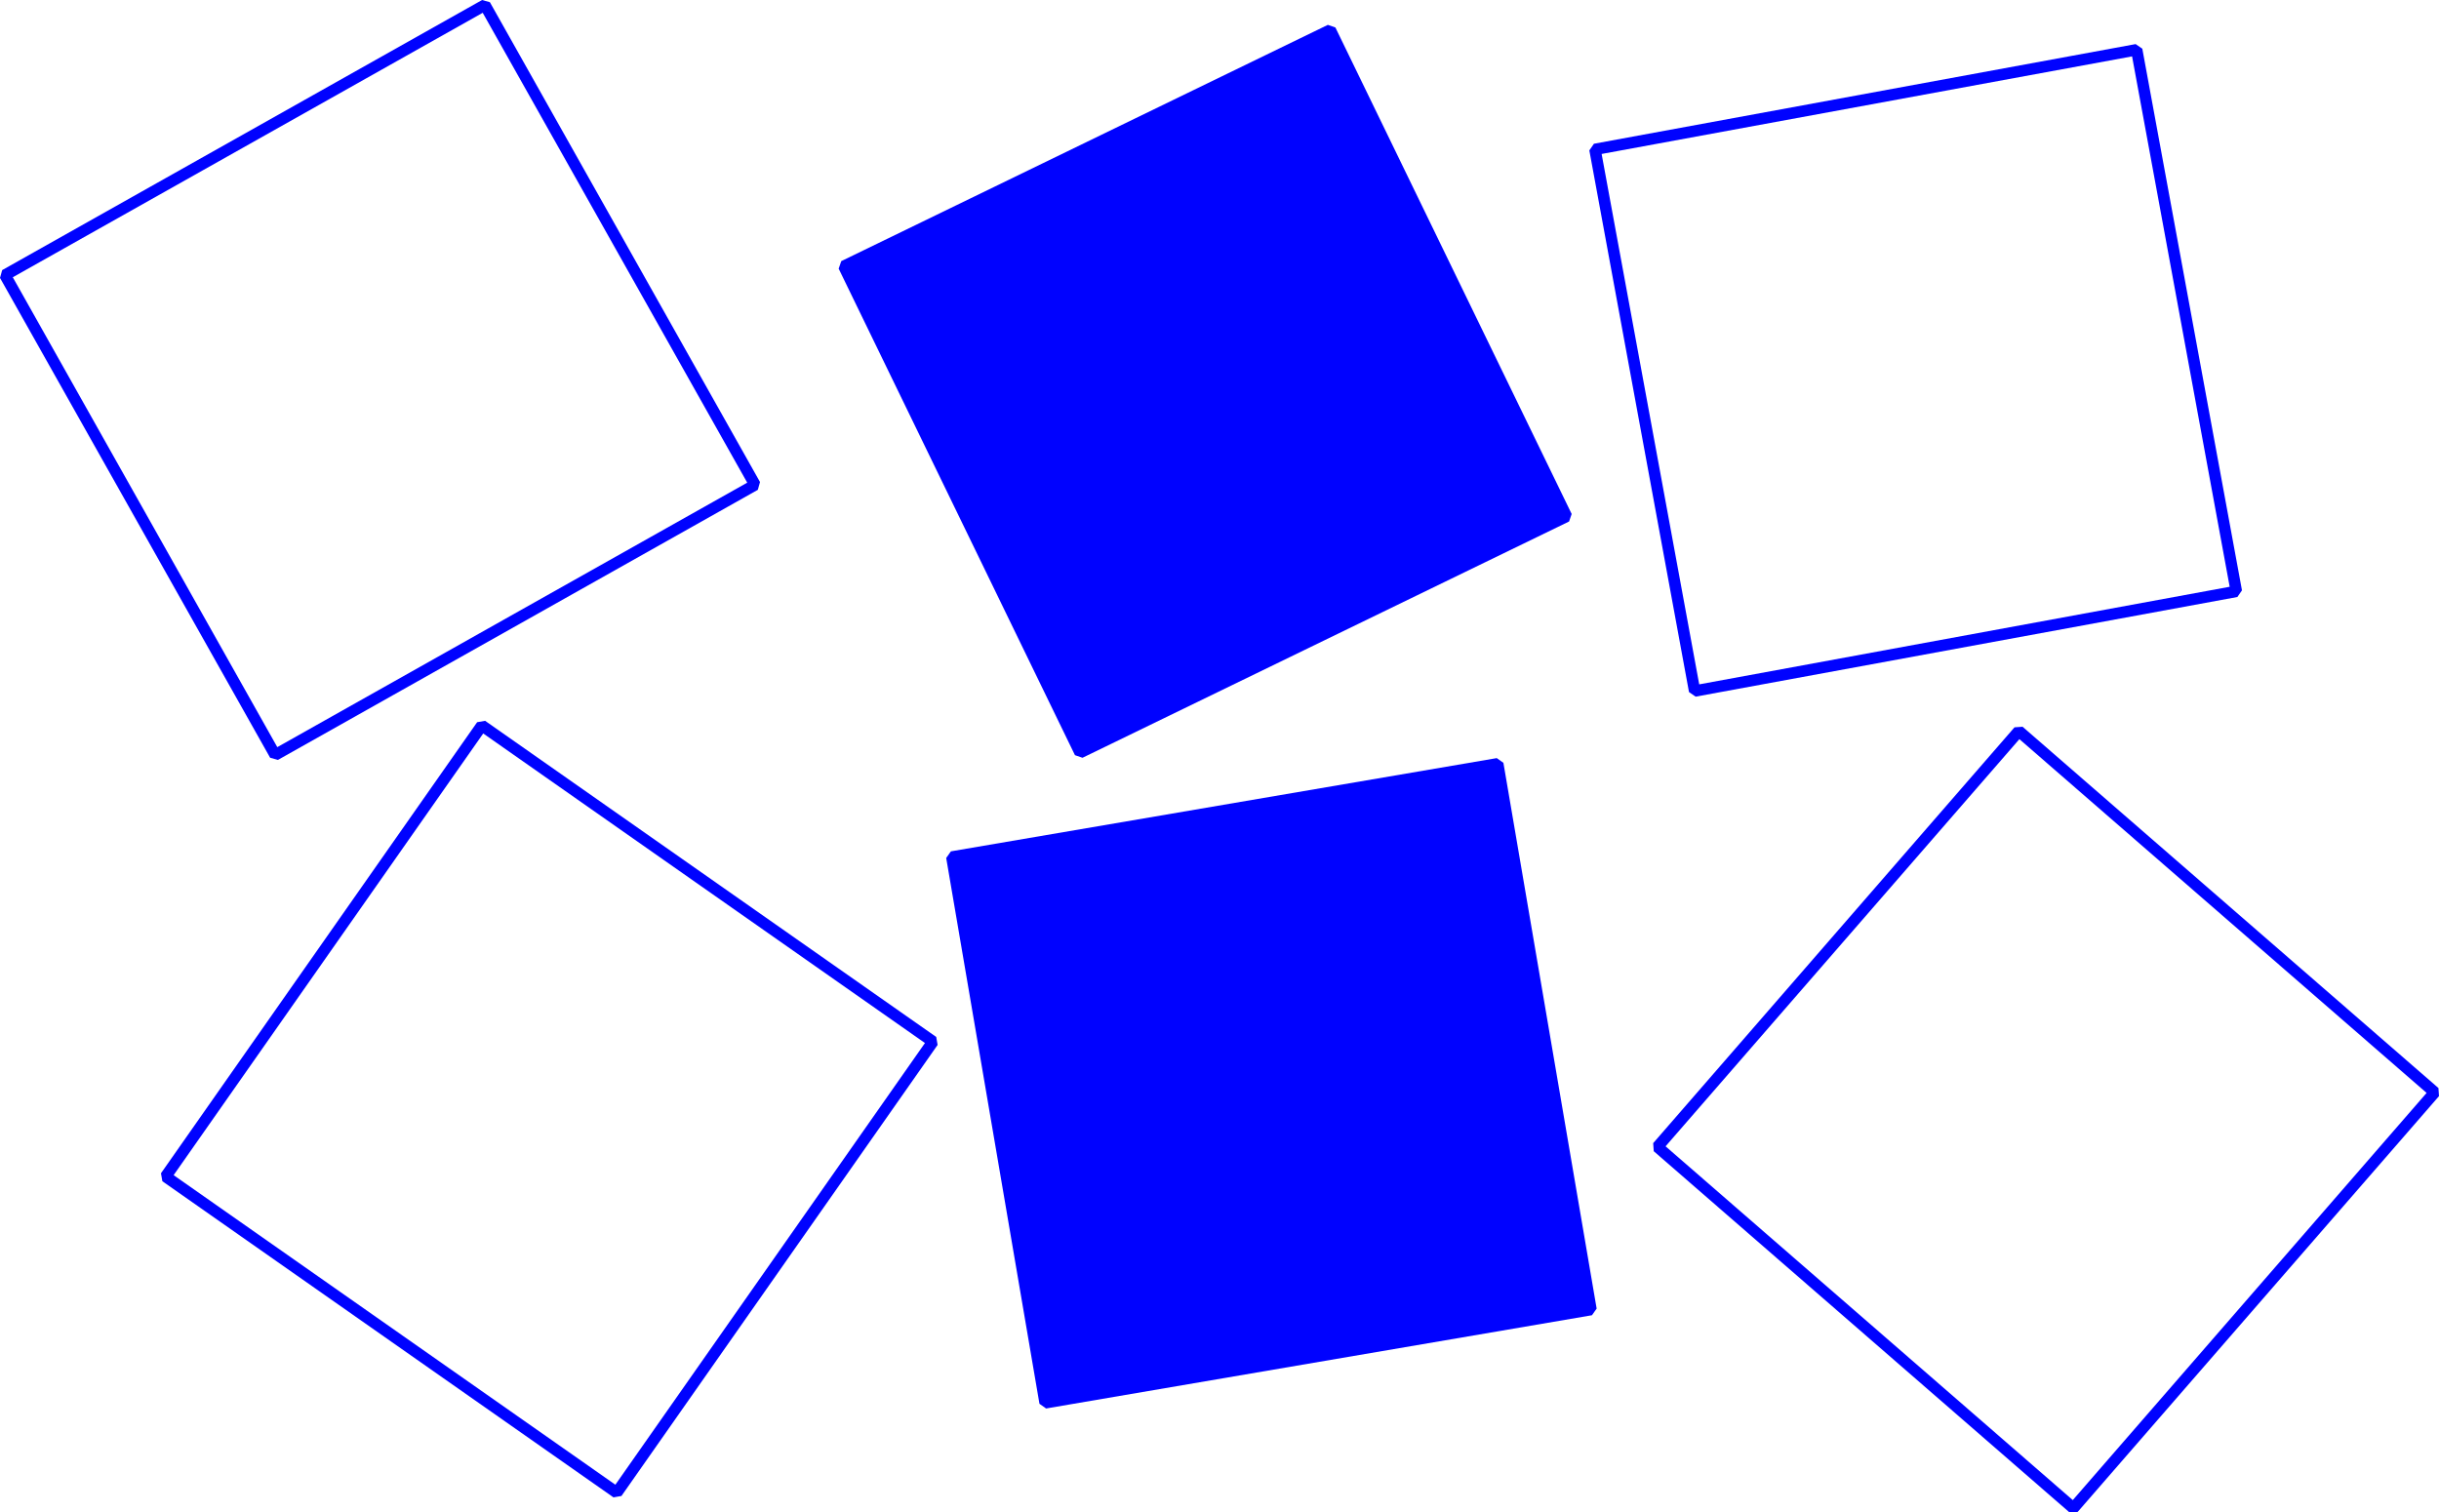
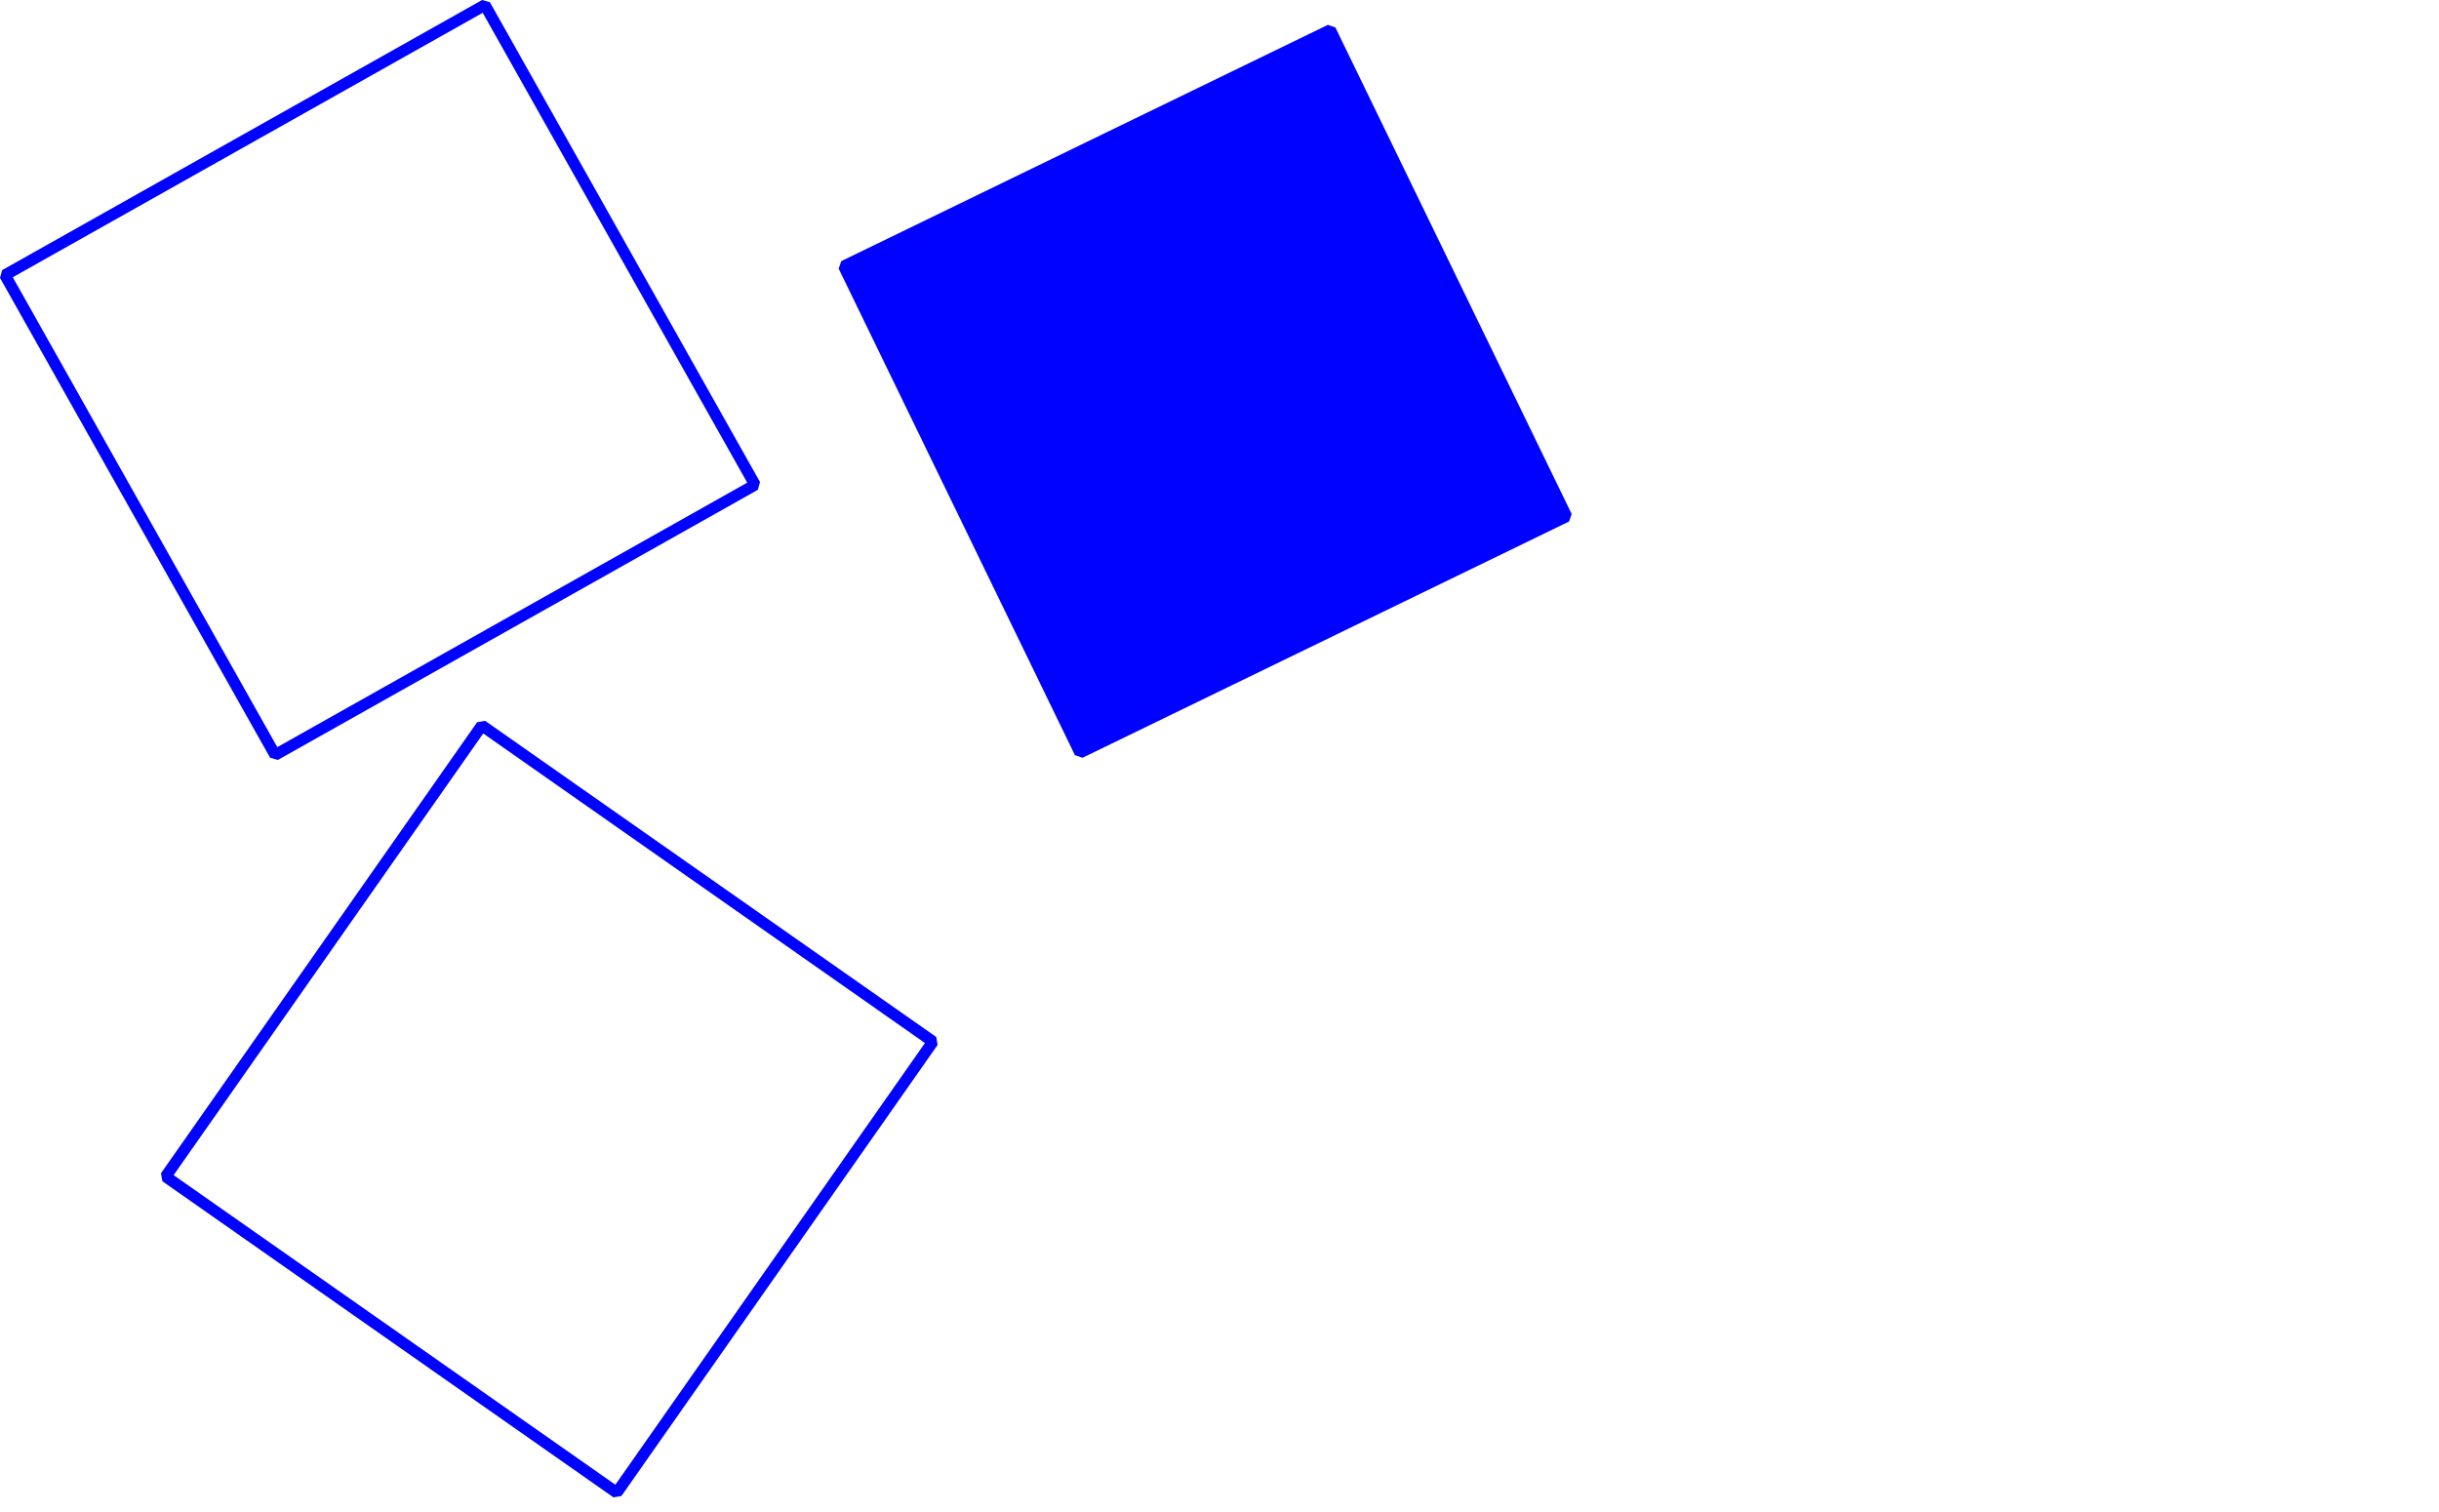
<svg xmlns="http://www.w3.org/2000/svg" width="323.653" height="200.729" viewBox="0 0 323.653 200.729">
  <g id="Grupo_32" data-name="Grupo 32" transform="translate(645.046 -388.788)">
    <path id="Caminho_1523" data-name="Caminho 1523" d="M-580.673,484.45l-1.058.186L-623.686,544.5l.186,1.057,59.862,41.955,1.058-.186,41.954-59.862-.186-1.058Zm17.285,101.38-58.618-41.083,41.083-58.617,58.617,41.083Z" fill="#0002ff" />
-     <path id="Caminho_1524" data-name="Caminho 1524" d="M-347.539,467.135l-13.225-71.885-.885-.61-71.884,13.226-.61.884,13.225,71.885.885.61,71.885-13.226Zm-72.022,12.478-12.95-70.391,70.39-12.95,12.951,70.39Z" fill="#0002ff" />
-     <path id="Caminho_1525" data-name="Caminho 1525" d="M-321.468,533.186l-55.184-47.947-1.071.075L-425.671,540.5l.075,1.071,55.184,47.948,1.071-.076,47.948-55.183Zm-48.521,54.686-54.037-46.952,46.951-54.037,54.037,46.952Z" fill="#0002ff" />
    <path id="Caminho_1526" data-name="Caminho 1526" d="M-502.4,489.012l1,.345L-436.832,458l.345-1-31.355-64.568-1-.345-64.569,31.355-.345,1Z" fill="#0002ff" />
-     <path id="Caminho_1527" data-name="Caminho 1527" d="M-507.112,575.091l.881.624,72.435-12.374.624-.881-12.374-72.435-.881-.624-72.435,12.374-.624.881Z" fill="#0002ff" />
    <path id="Caminho_1528" data-name="Caminho 1528" d="M-544.193,452.761l-35.846-63.683-1.034-.29-63.683,35.846-.29,1.034,35.846,63.683,1.034.29,63.683-35.846Zm-64.056,35.183-35.1-62.359,62.359-35.1,35.1,62.359Z" fill="#0002ff" />
  </g>
</svg>